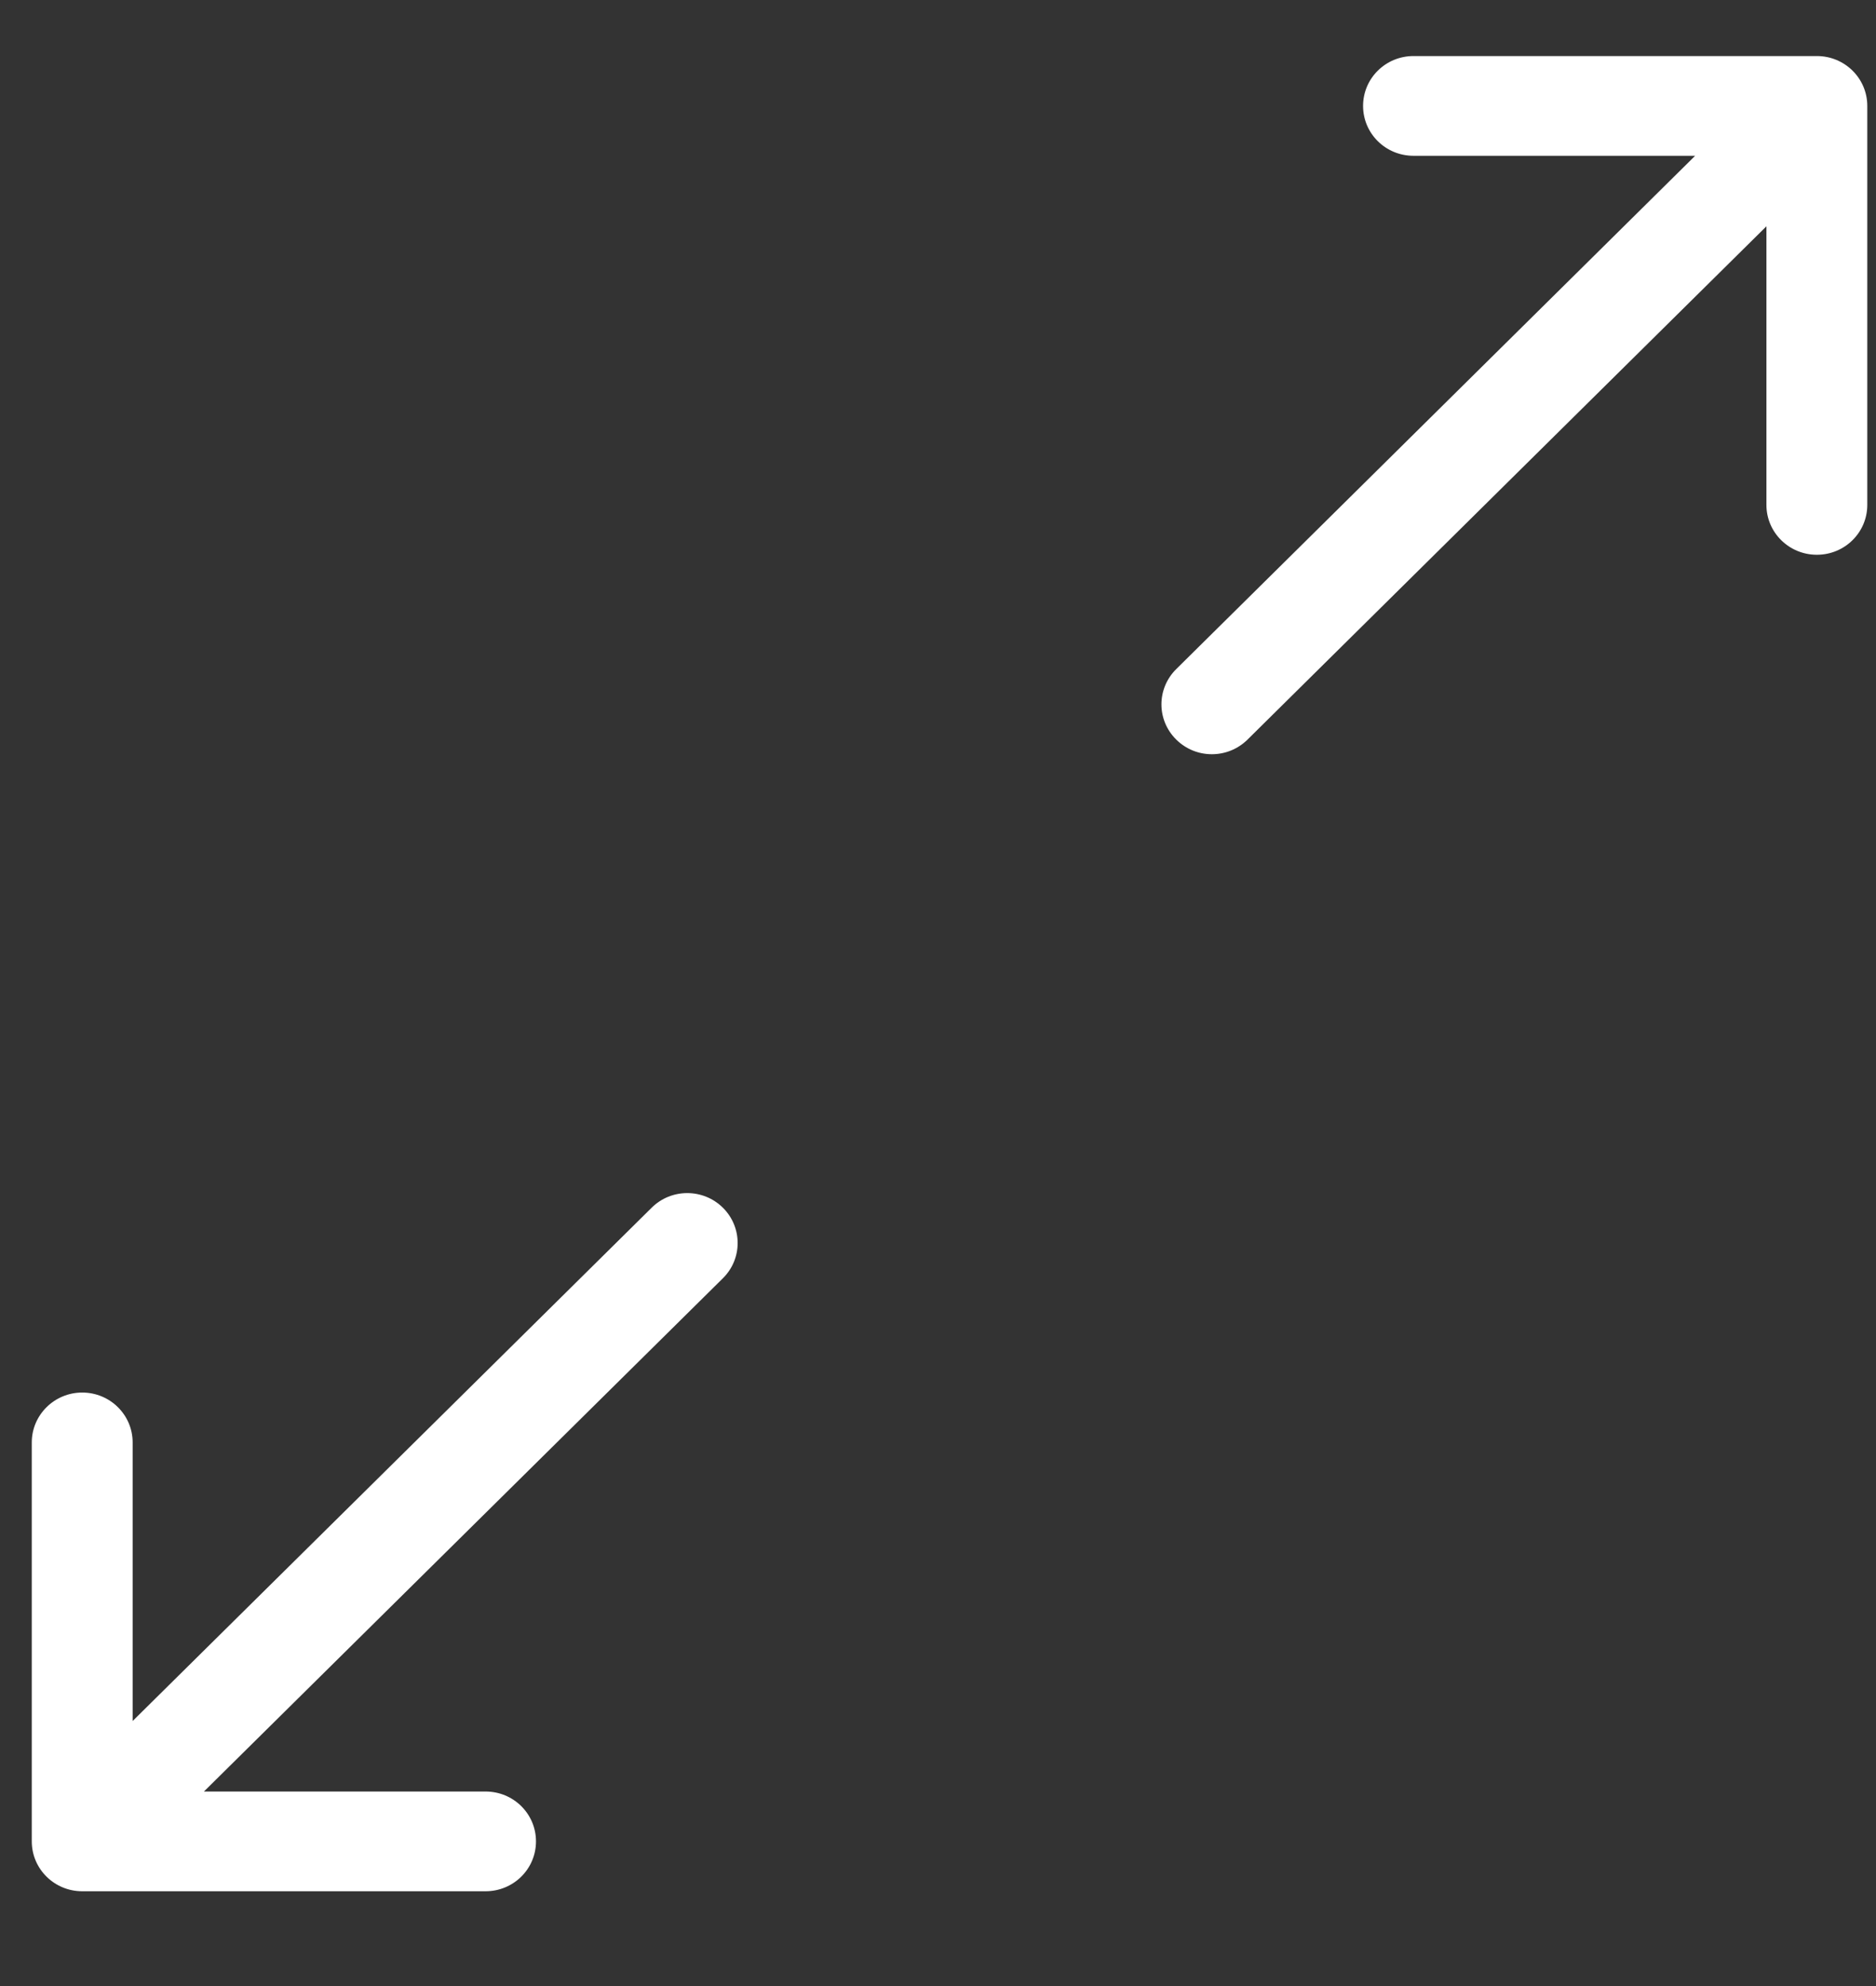
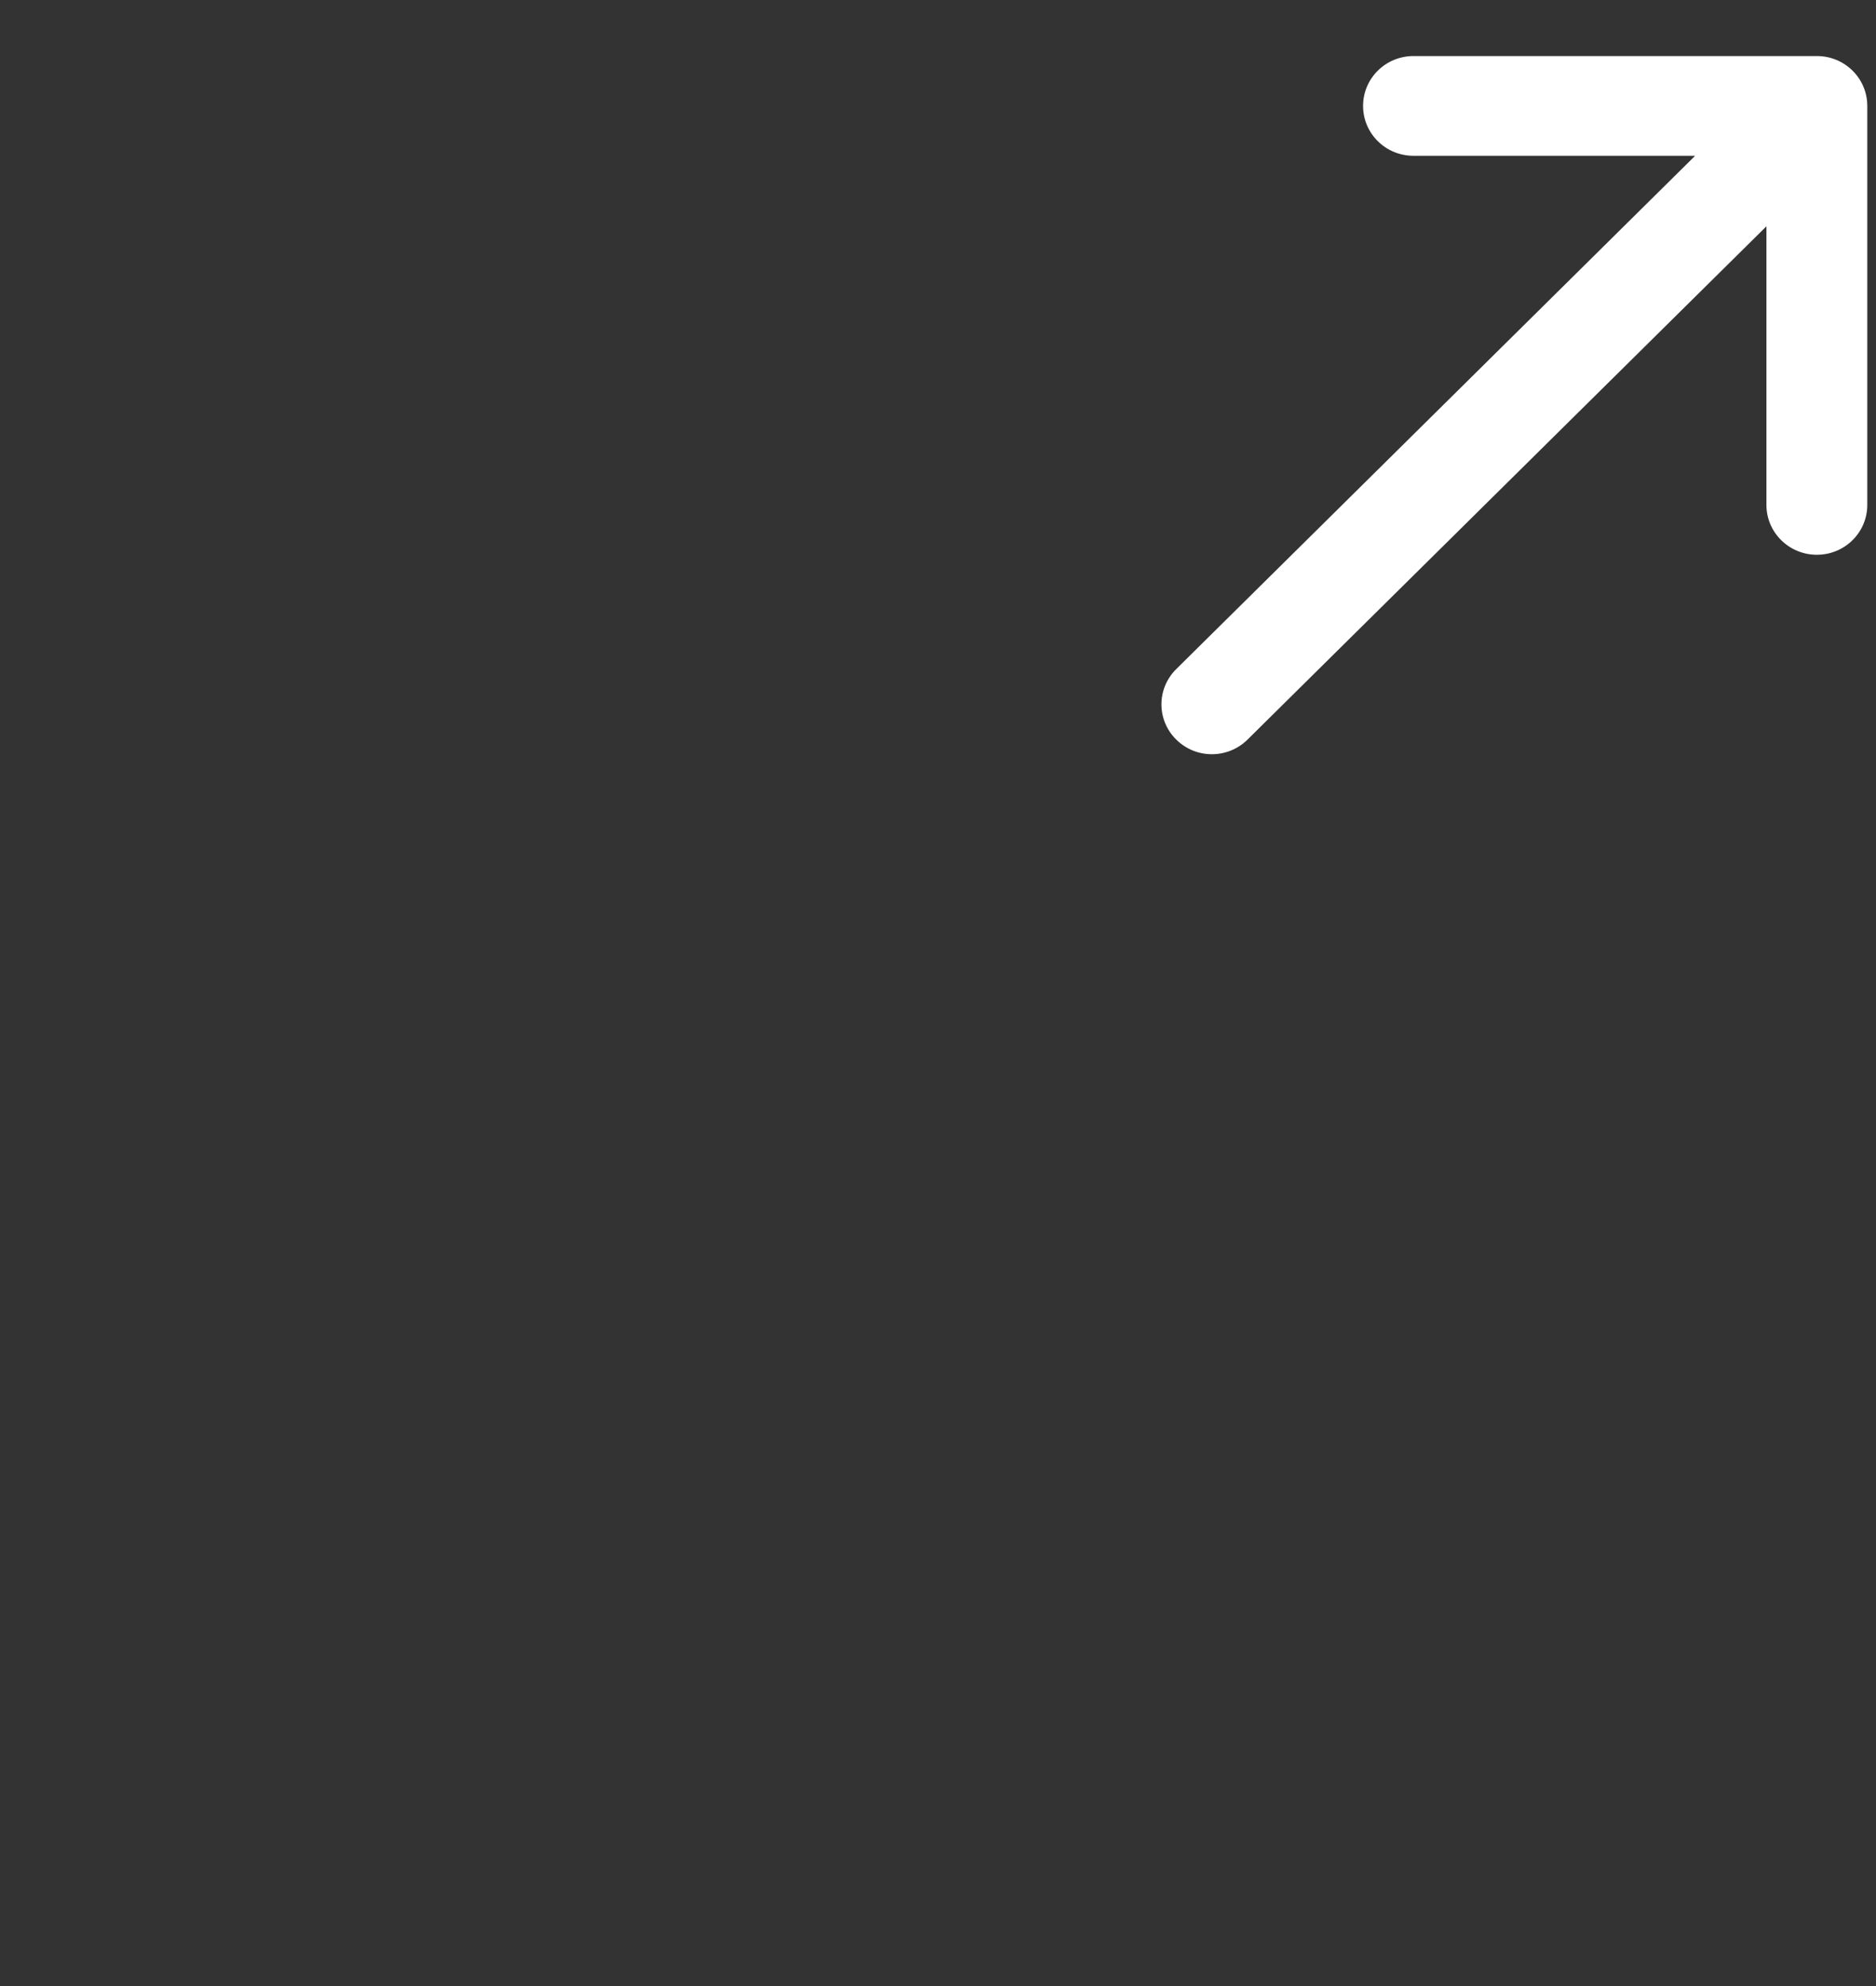
<svg xmlns="http://www.w3.org/2000/svg" width="17" height="18" viewBox="0 0 17 18" fill="none">
  <rect x="0" y="0" width="17" height="18" fill="#333333" stroke="none" />
-   <path d="M6.551 10.946C6.372 10.769 6.083 10.769 5.905 10.946L1.202 15.598V13.073C1.202 12.824 0.998 12.621 0.745 12.621C0.493 12.621 0.288 12.824 0.288 13.073V16.689C0.288 16.939 0.493 17.141 0.745 17.141H4.4C4.653 17.141 4.857 16.939 4.857 16.689C4.857 16.439 4.653 16.237 4.4 16.237H1.848L6.551 11.585C6.729 11.409 6.729 11.123 6.551 10.946Z" fill="white" />
  <path d="M16.464 0.508H12.809C12.556 0.508 12.352 0.71 12.352 0.96C12.352 1.21 12.556 1.412 12.809 1.412H15.361L10.659 6.064C10.48 6.241 10.48 6.527 10.659 6.703C10.837 6.88 11.126 6.88 11.305 6.703L16.007 2.051V4.576C16.007 4.826 16.212 5.028 16.464 5.028C16.717 5.028 16.921 4.826 16.921 4.576V0.96C16.921 0.71 16.717 0.508 16.464 0.508Z" fill="white" />
</svg>